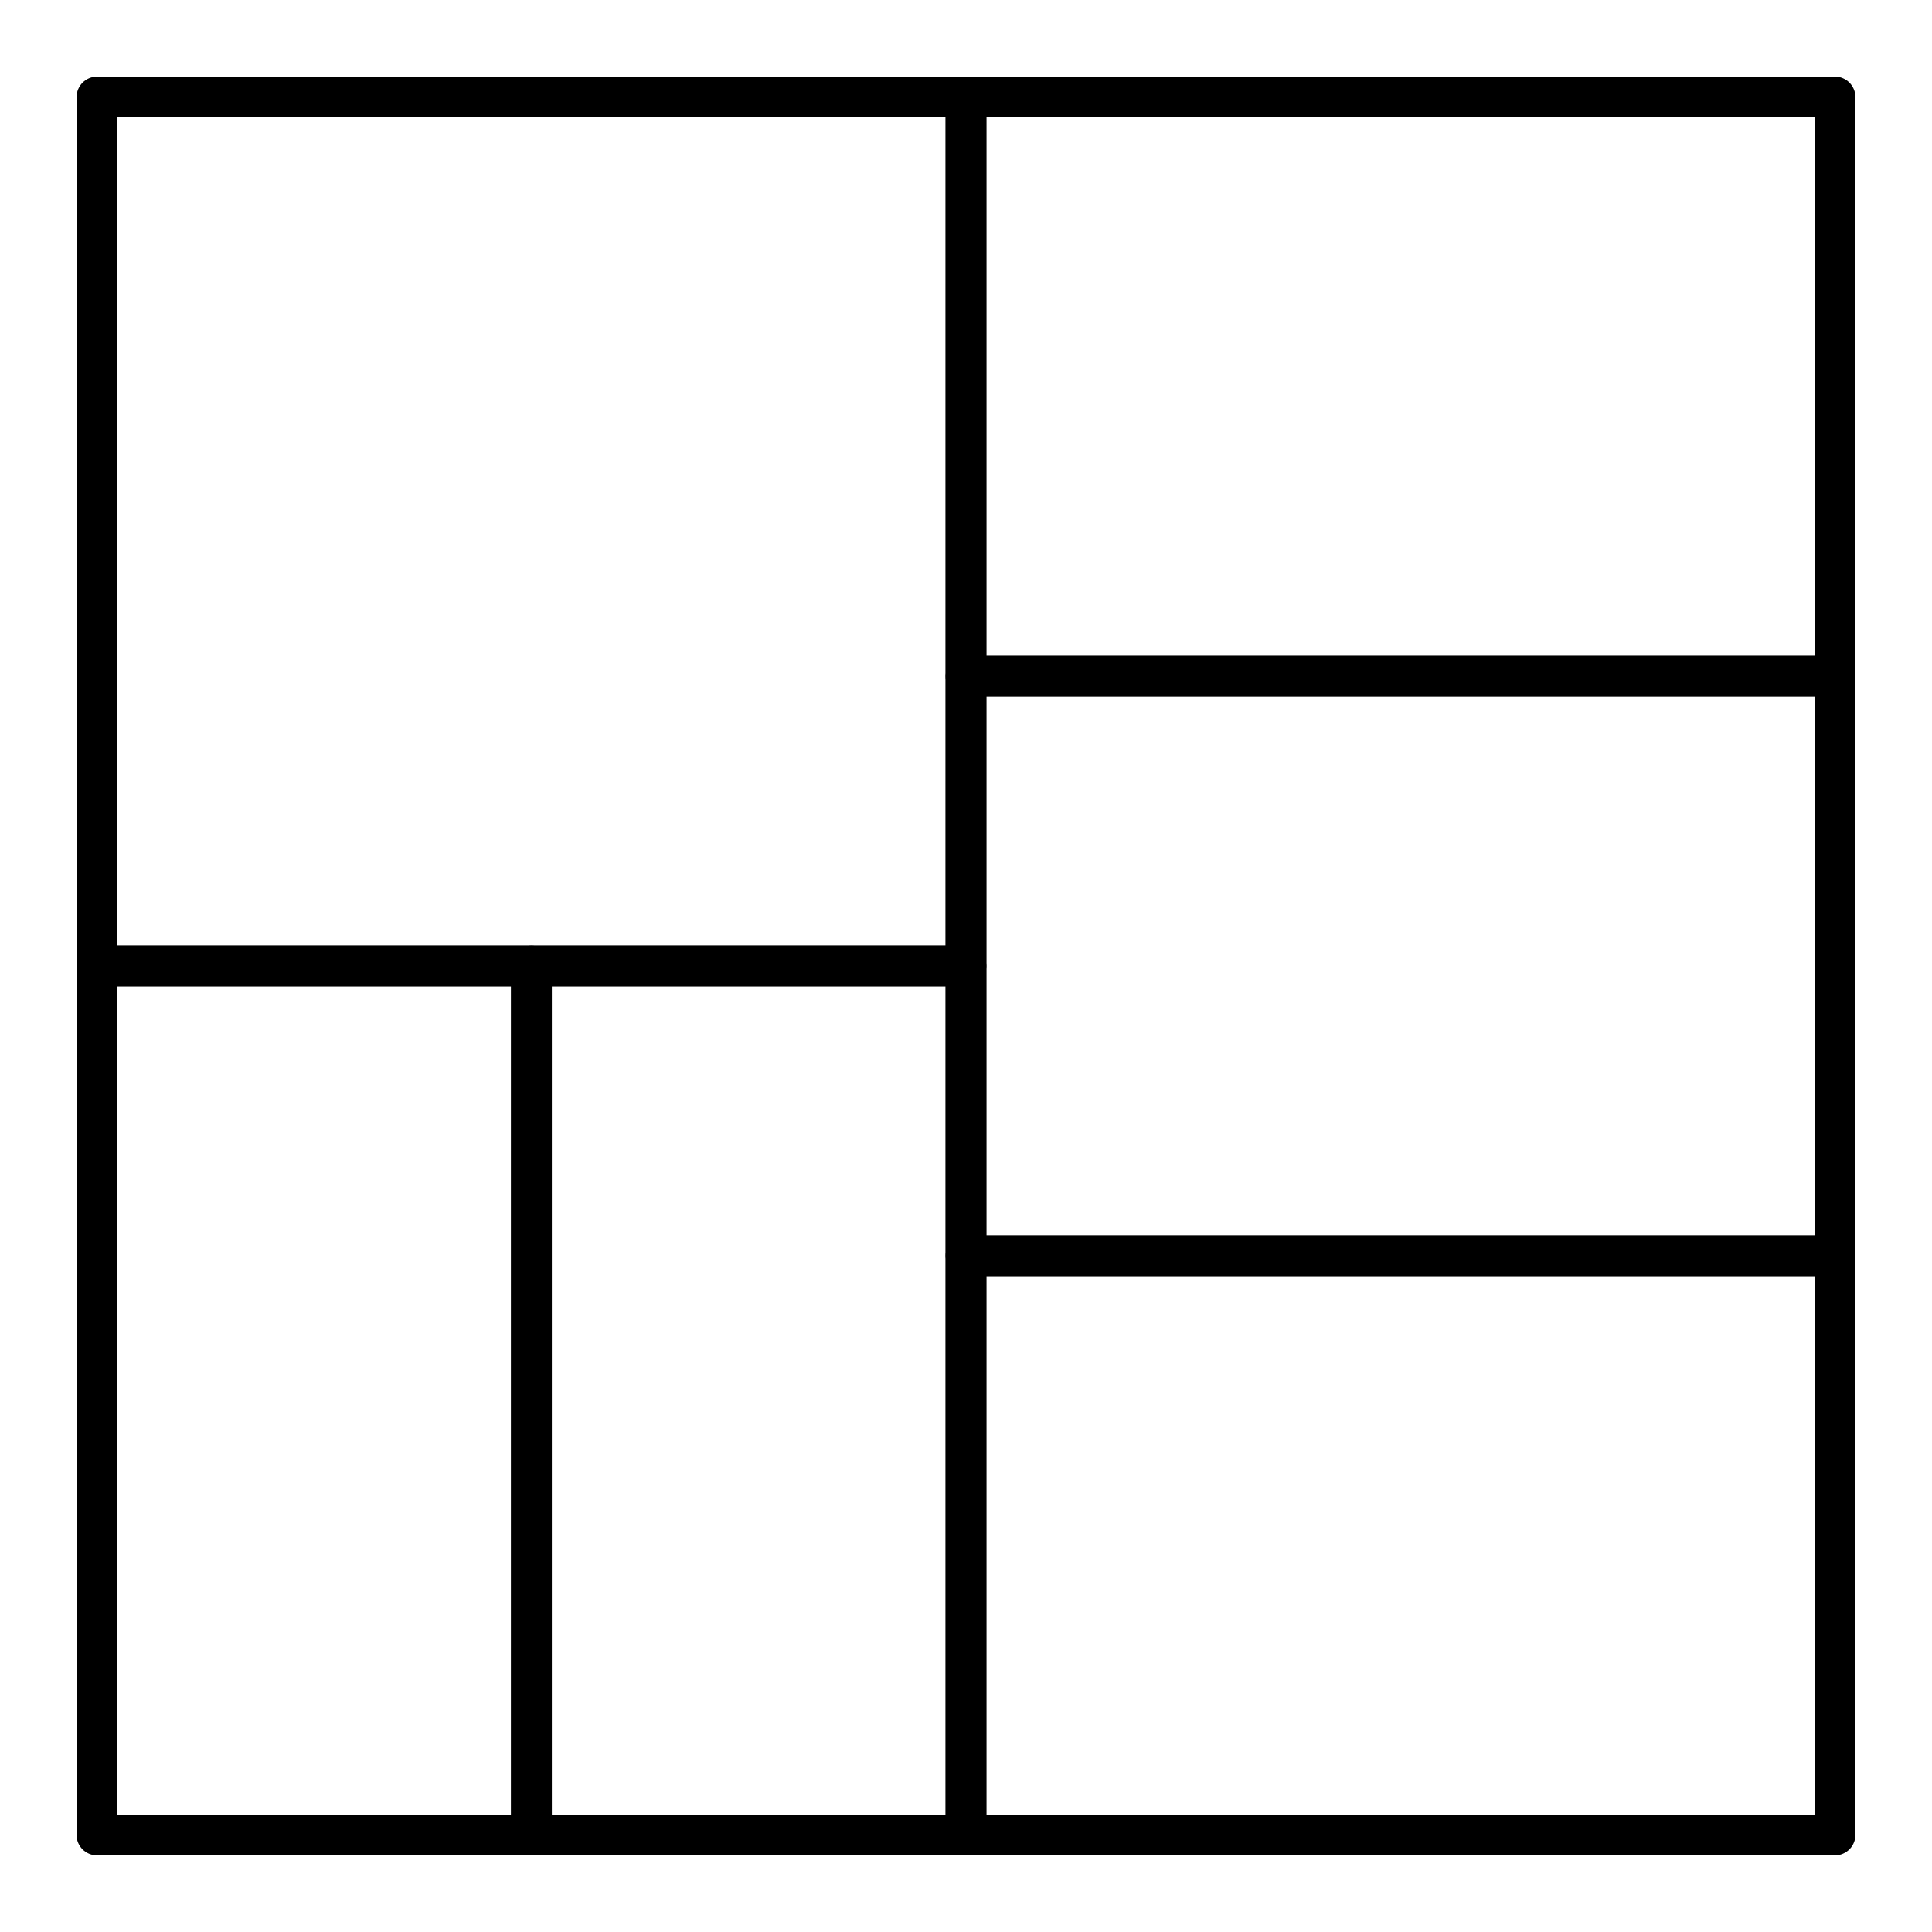
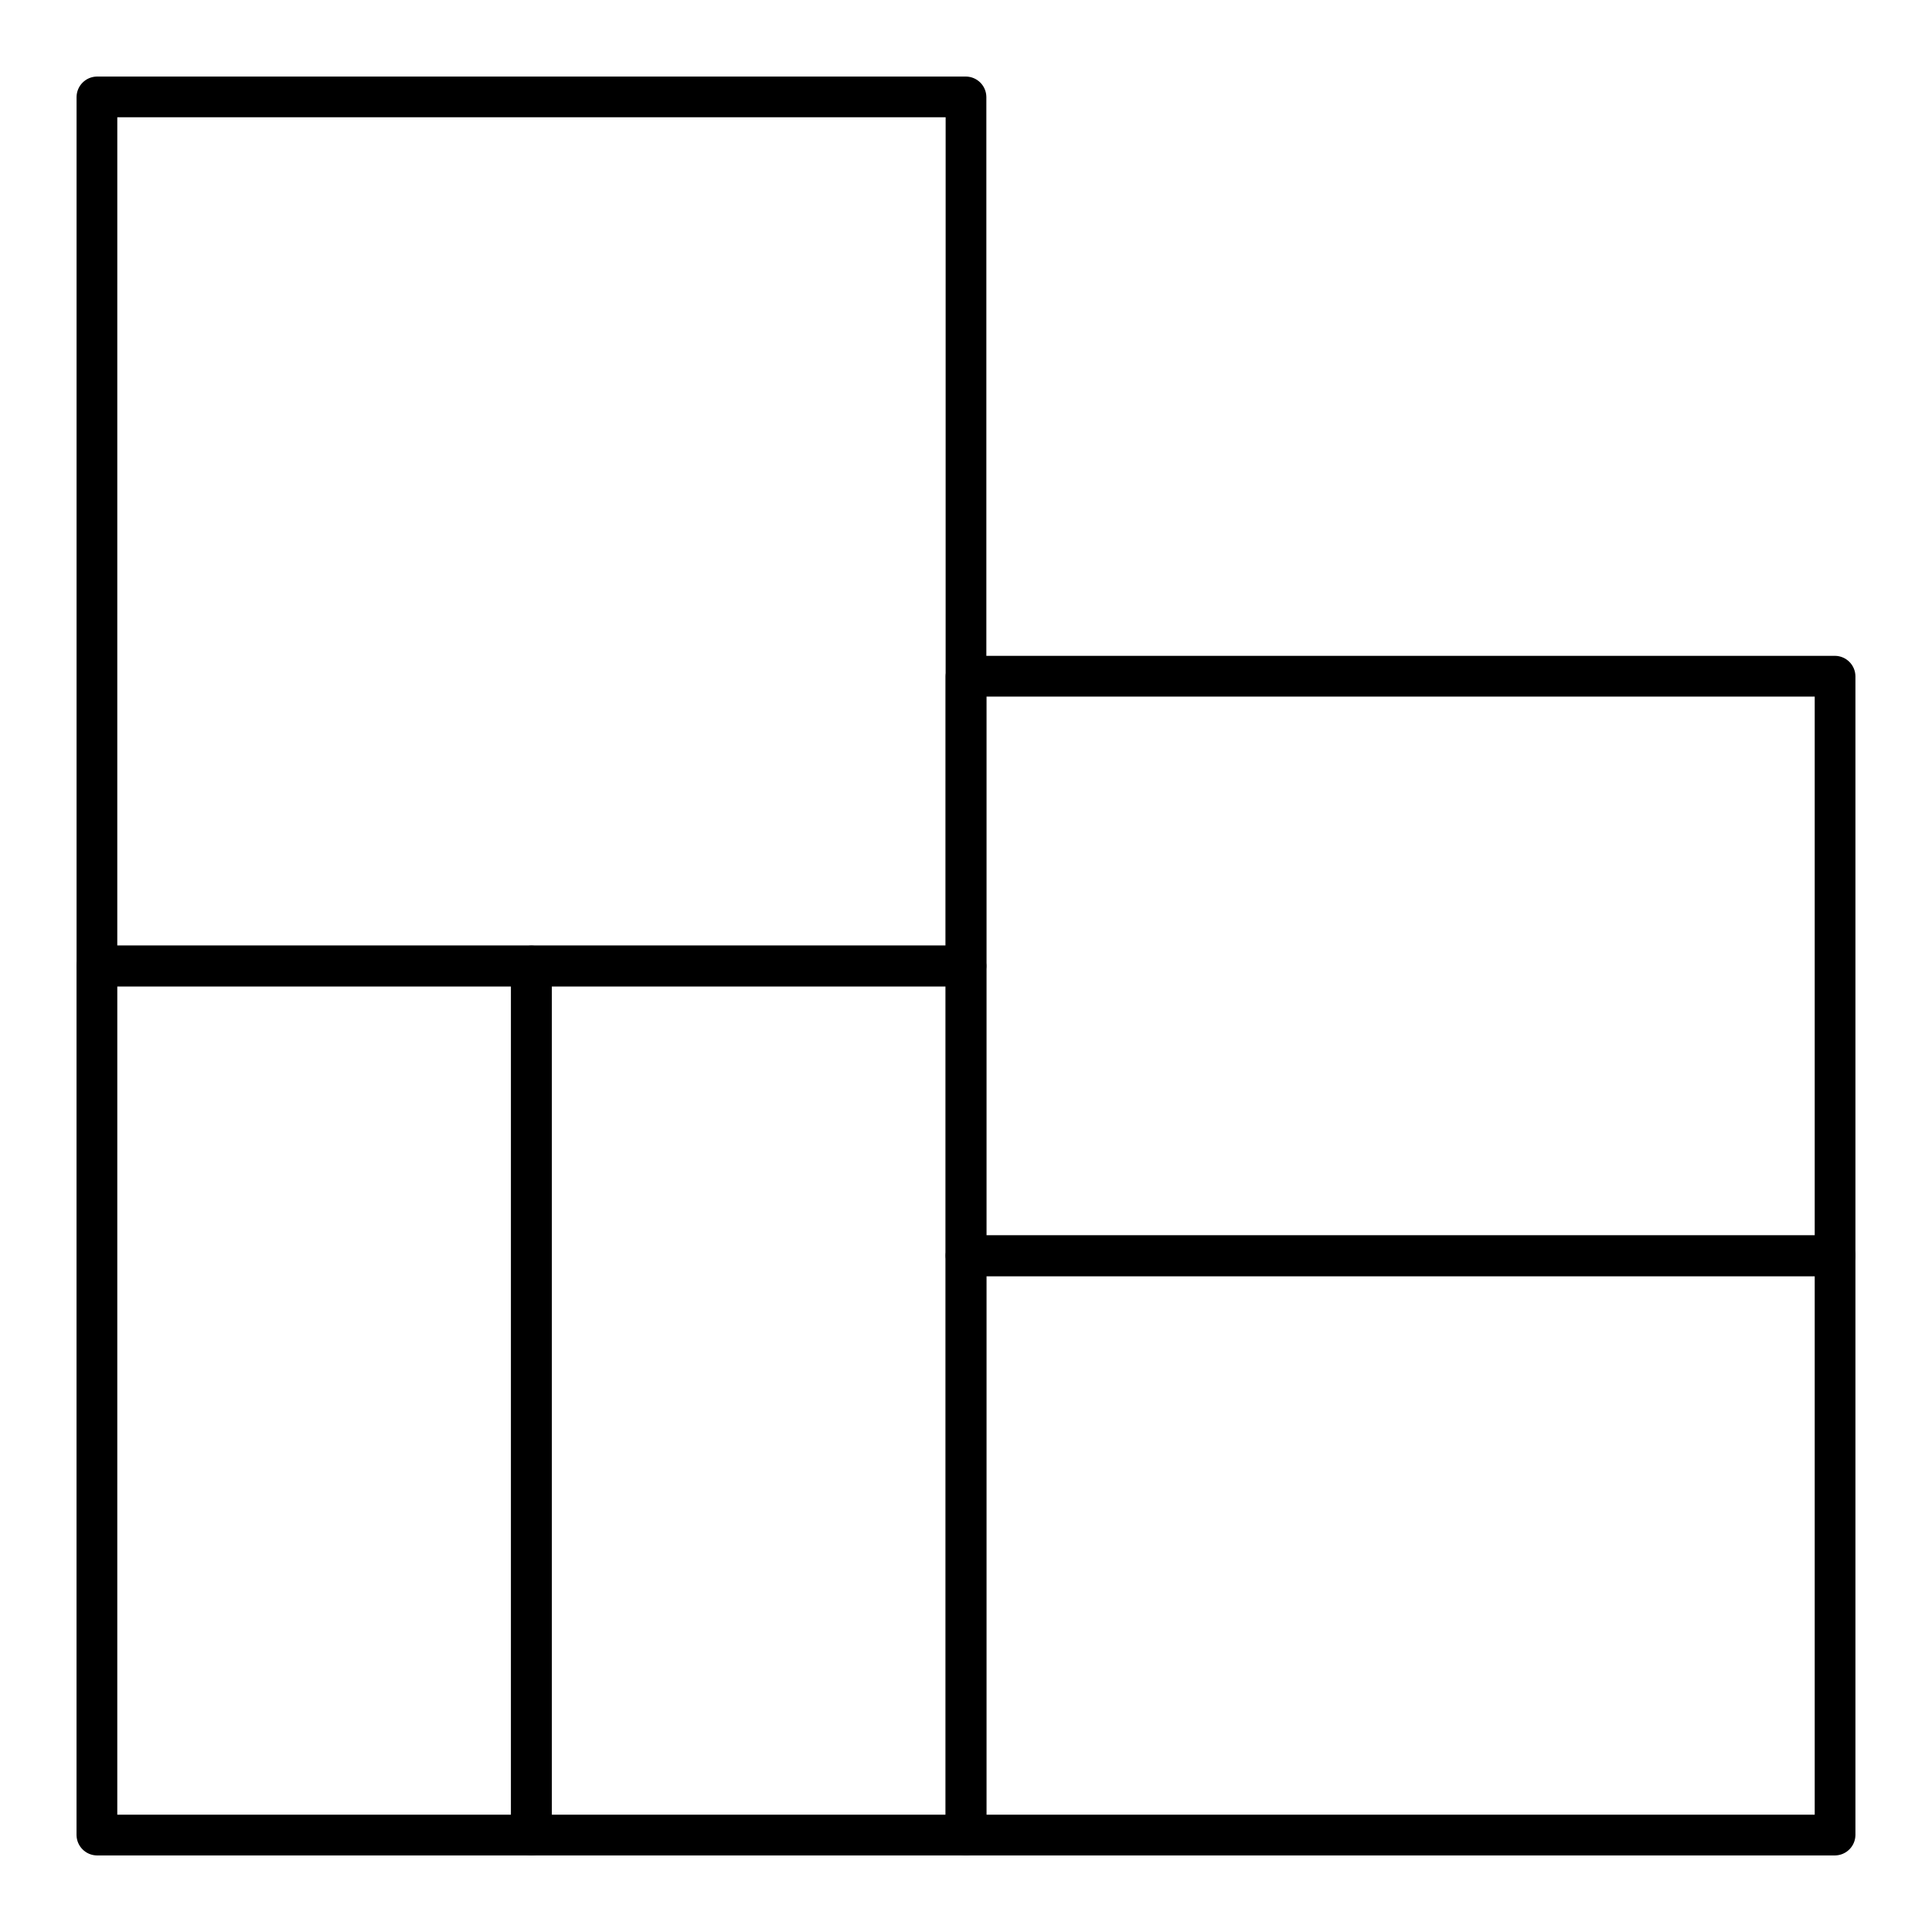
<svg xmlns="http://www.w3.org/2000/svg" fill="#000000" width="800px" height="800px" version="1.1" viewBox="144 144 512 512">
  <g>
-     <path d="m630.31 328.6h-230.31c-2.984 0-5.398-2.418-5.398-5.398v-153.52c0.039-2.969 2.434-5.359 5.398-5.398h230.31c2.965 0.039 5.359 2.43 5.398 5.398v153.52c0 2.981-2.418 5.398-5.398 5.398zm-224.91-10.797h219.52v-142.72h-219.52z" />
    <path d="m630.31 482.19h-230.31c-2.965-0.039-5.359-2.434-5.398-5.398v-153.59c0.039-2.965 2.434-5.359 5.398-5.398h230.31c2.965 0.039 5.359 2.434 5.398 5.398v153.59c-0.039 2.965-2.434 5.359-5.398 5.398zm-224.91-10.797h219.52v-142.79h-219.52z" />
    <path d="m400 635.71h-115.16c-2.965-0.039-5.359-2.434-5.398-5.398v-230.31c0.039-2.965 2.434-5.359 5.398-5.398h115.16c2.965 0.039 5.359 2.434 5.394 5.398v230.31c-0.035 2.965-2.43 5.359-5.394 5.398zm-109.76-10.797h104.36v-219.52h-104.36z" />
    <path d="m284.84 635.71h-115.16c-2.969-0.039-5.359-2.434-5.398-5.398v-230.31c0.039-2.965 2.43-5.359 5.398-5.398h115.16c2.965 0.039 5.359 2.434 5.394 5.398v230.31c-0.035 2.965-2.43 5.359-5.394 5.398zm-109.76-10.797h104.36l0.004-219.52h-104.36z" />
    <path d="m630.31 635.71h-230.31c-2.965-0.039-5.359-2.434-5.398-5.398v-153.52c0-2.981 2.414-5.398 5.398-5.398h230.31c2.981 0 5.398 2.418 5.398 5.398v153.52c-0.039 2.965-2.434 5.359-5.398 5.398zm-224.91-10.797h219.52v-142.72h-219.52z" />
    <path d="m400 405.39h-230.31c-2.969-0.035-5.359-2.43-5.398-5.394v-230.31c0.039-2.969 2.43-5.359 5.398-5.398h230.31c2.965 0.039 5.359 2.43 5.394 5.398v230.31c-0.035 2.965-2.43 5.359-5.394 5.394zm-224.92-10.793h219.52l0.004-219.52h-219.52z" />
  </g>
</svg>